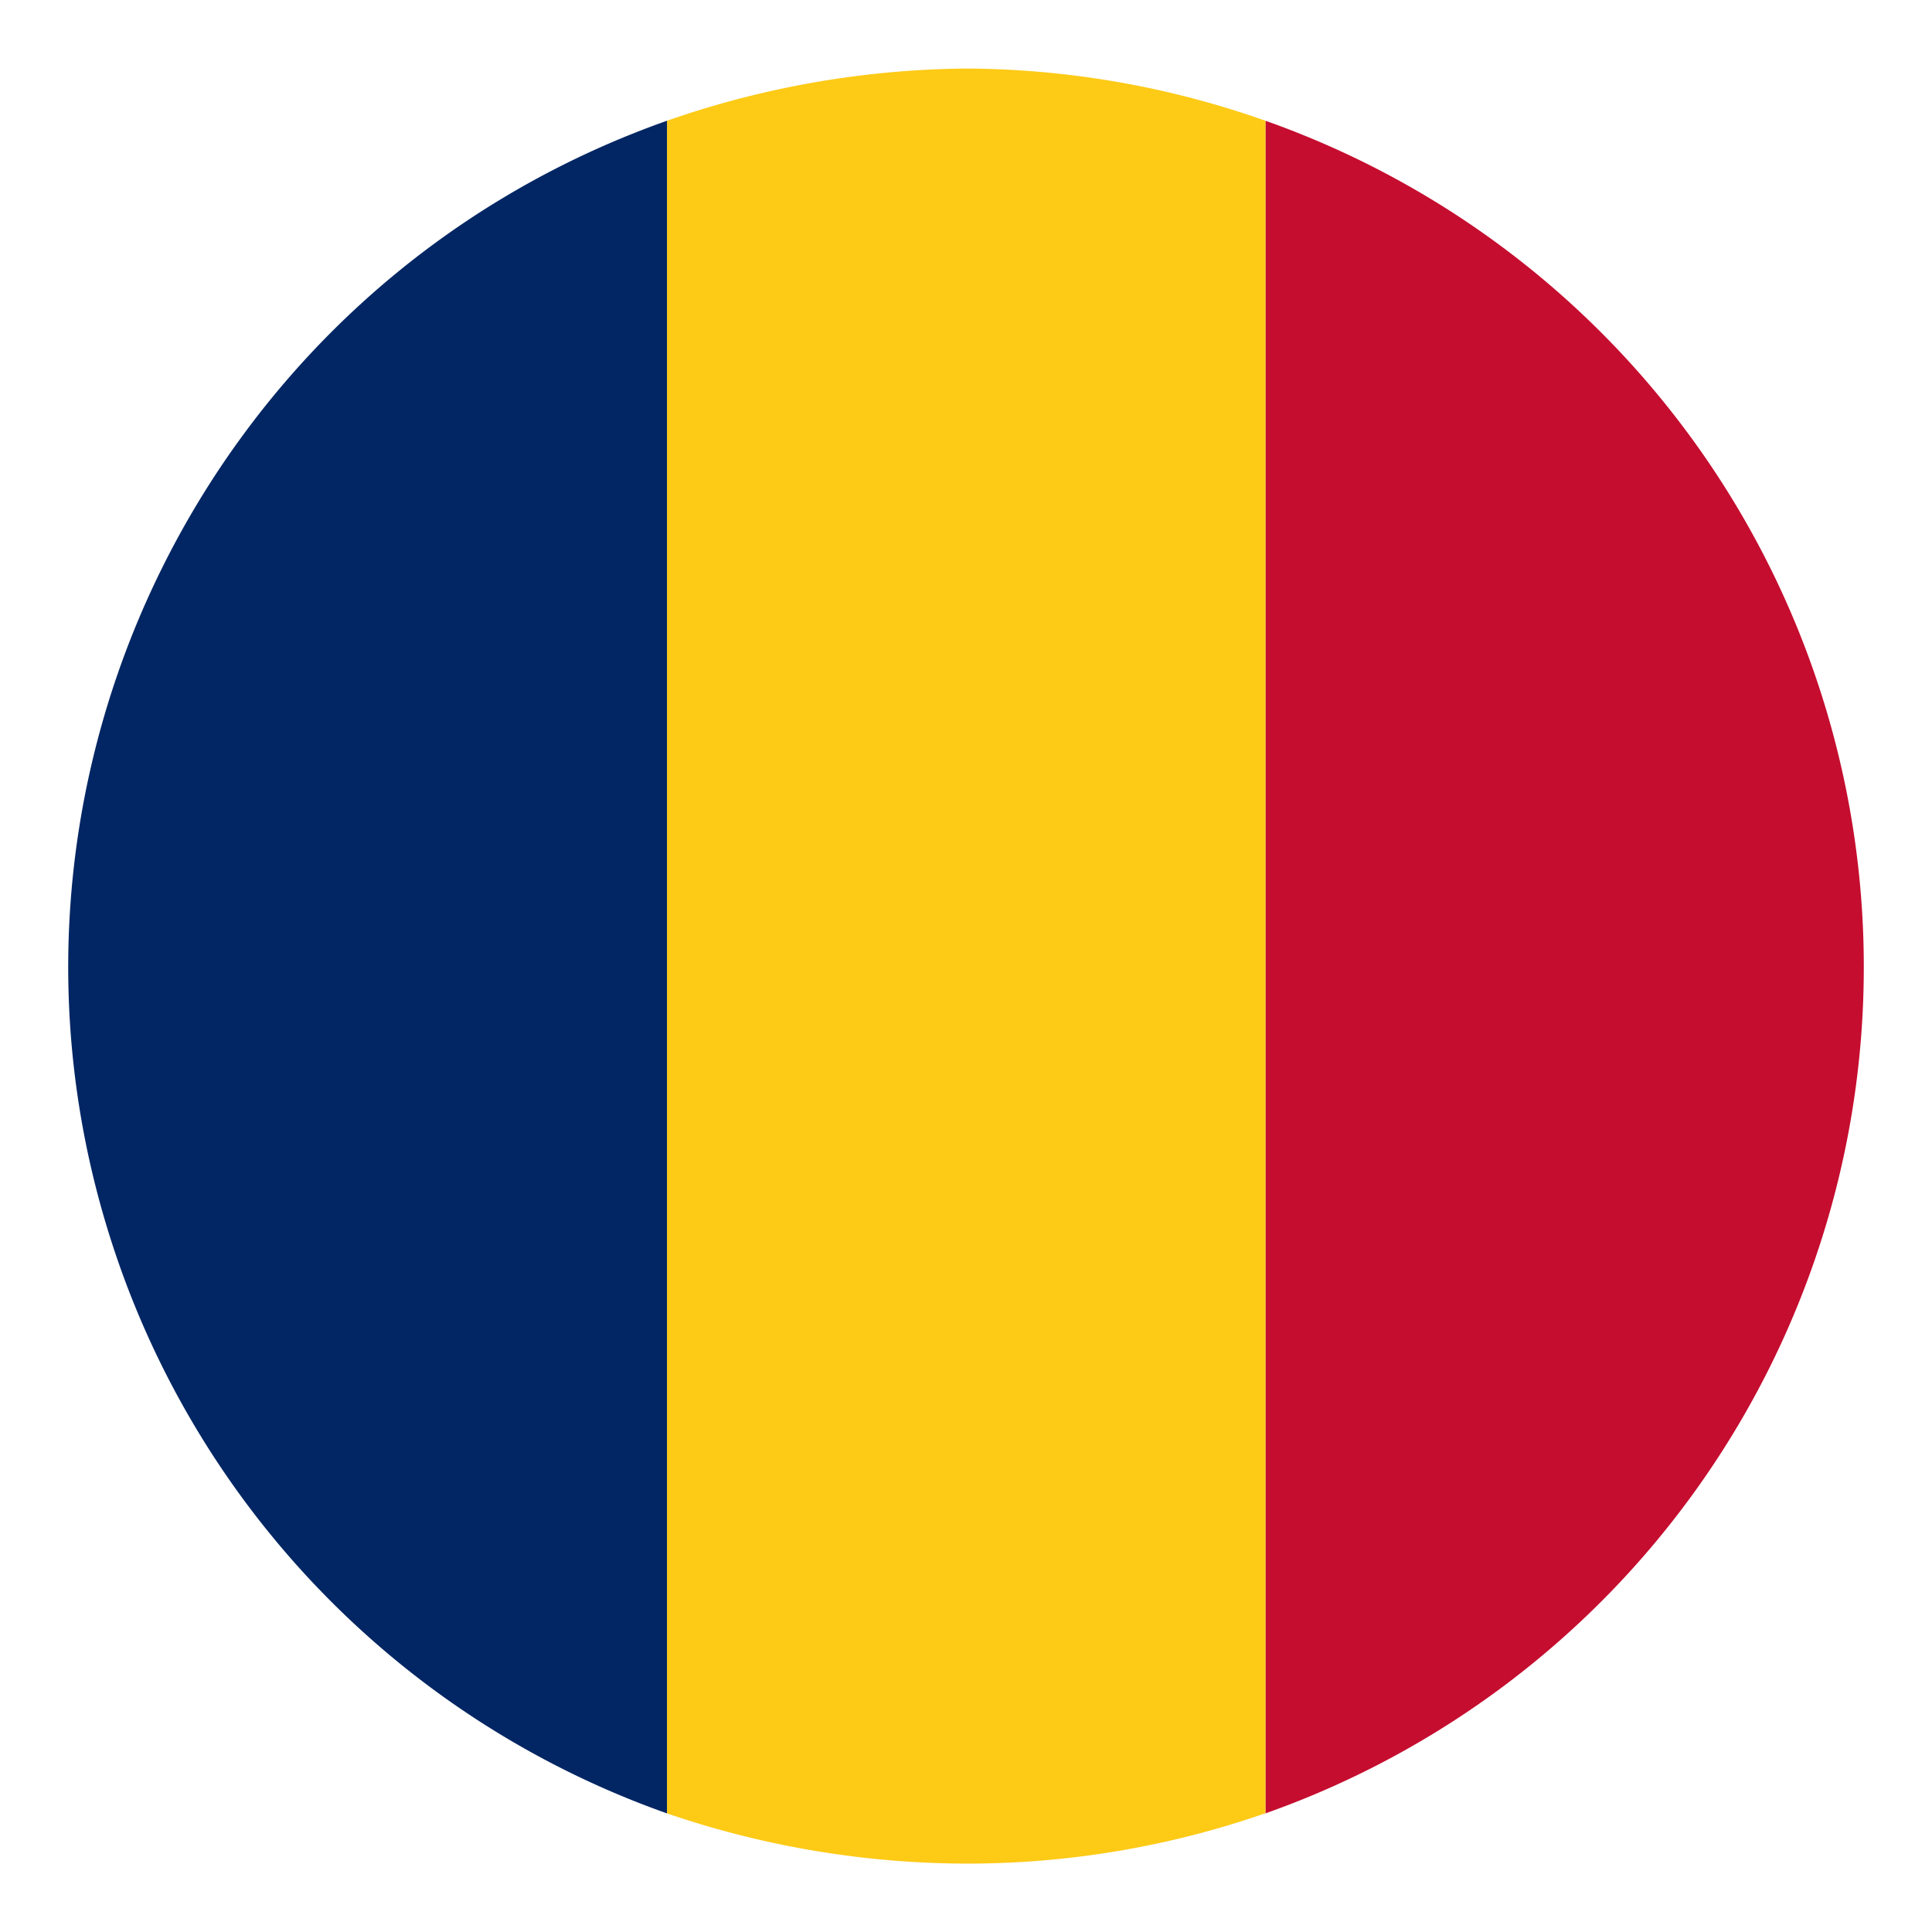
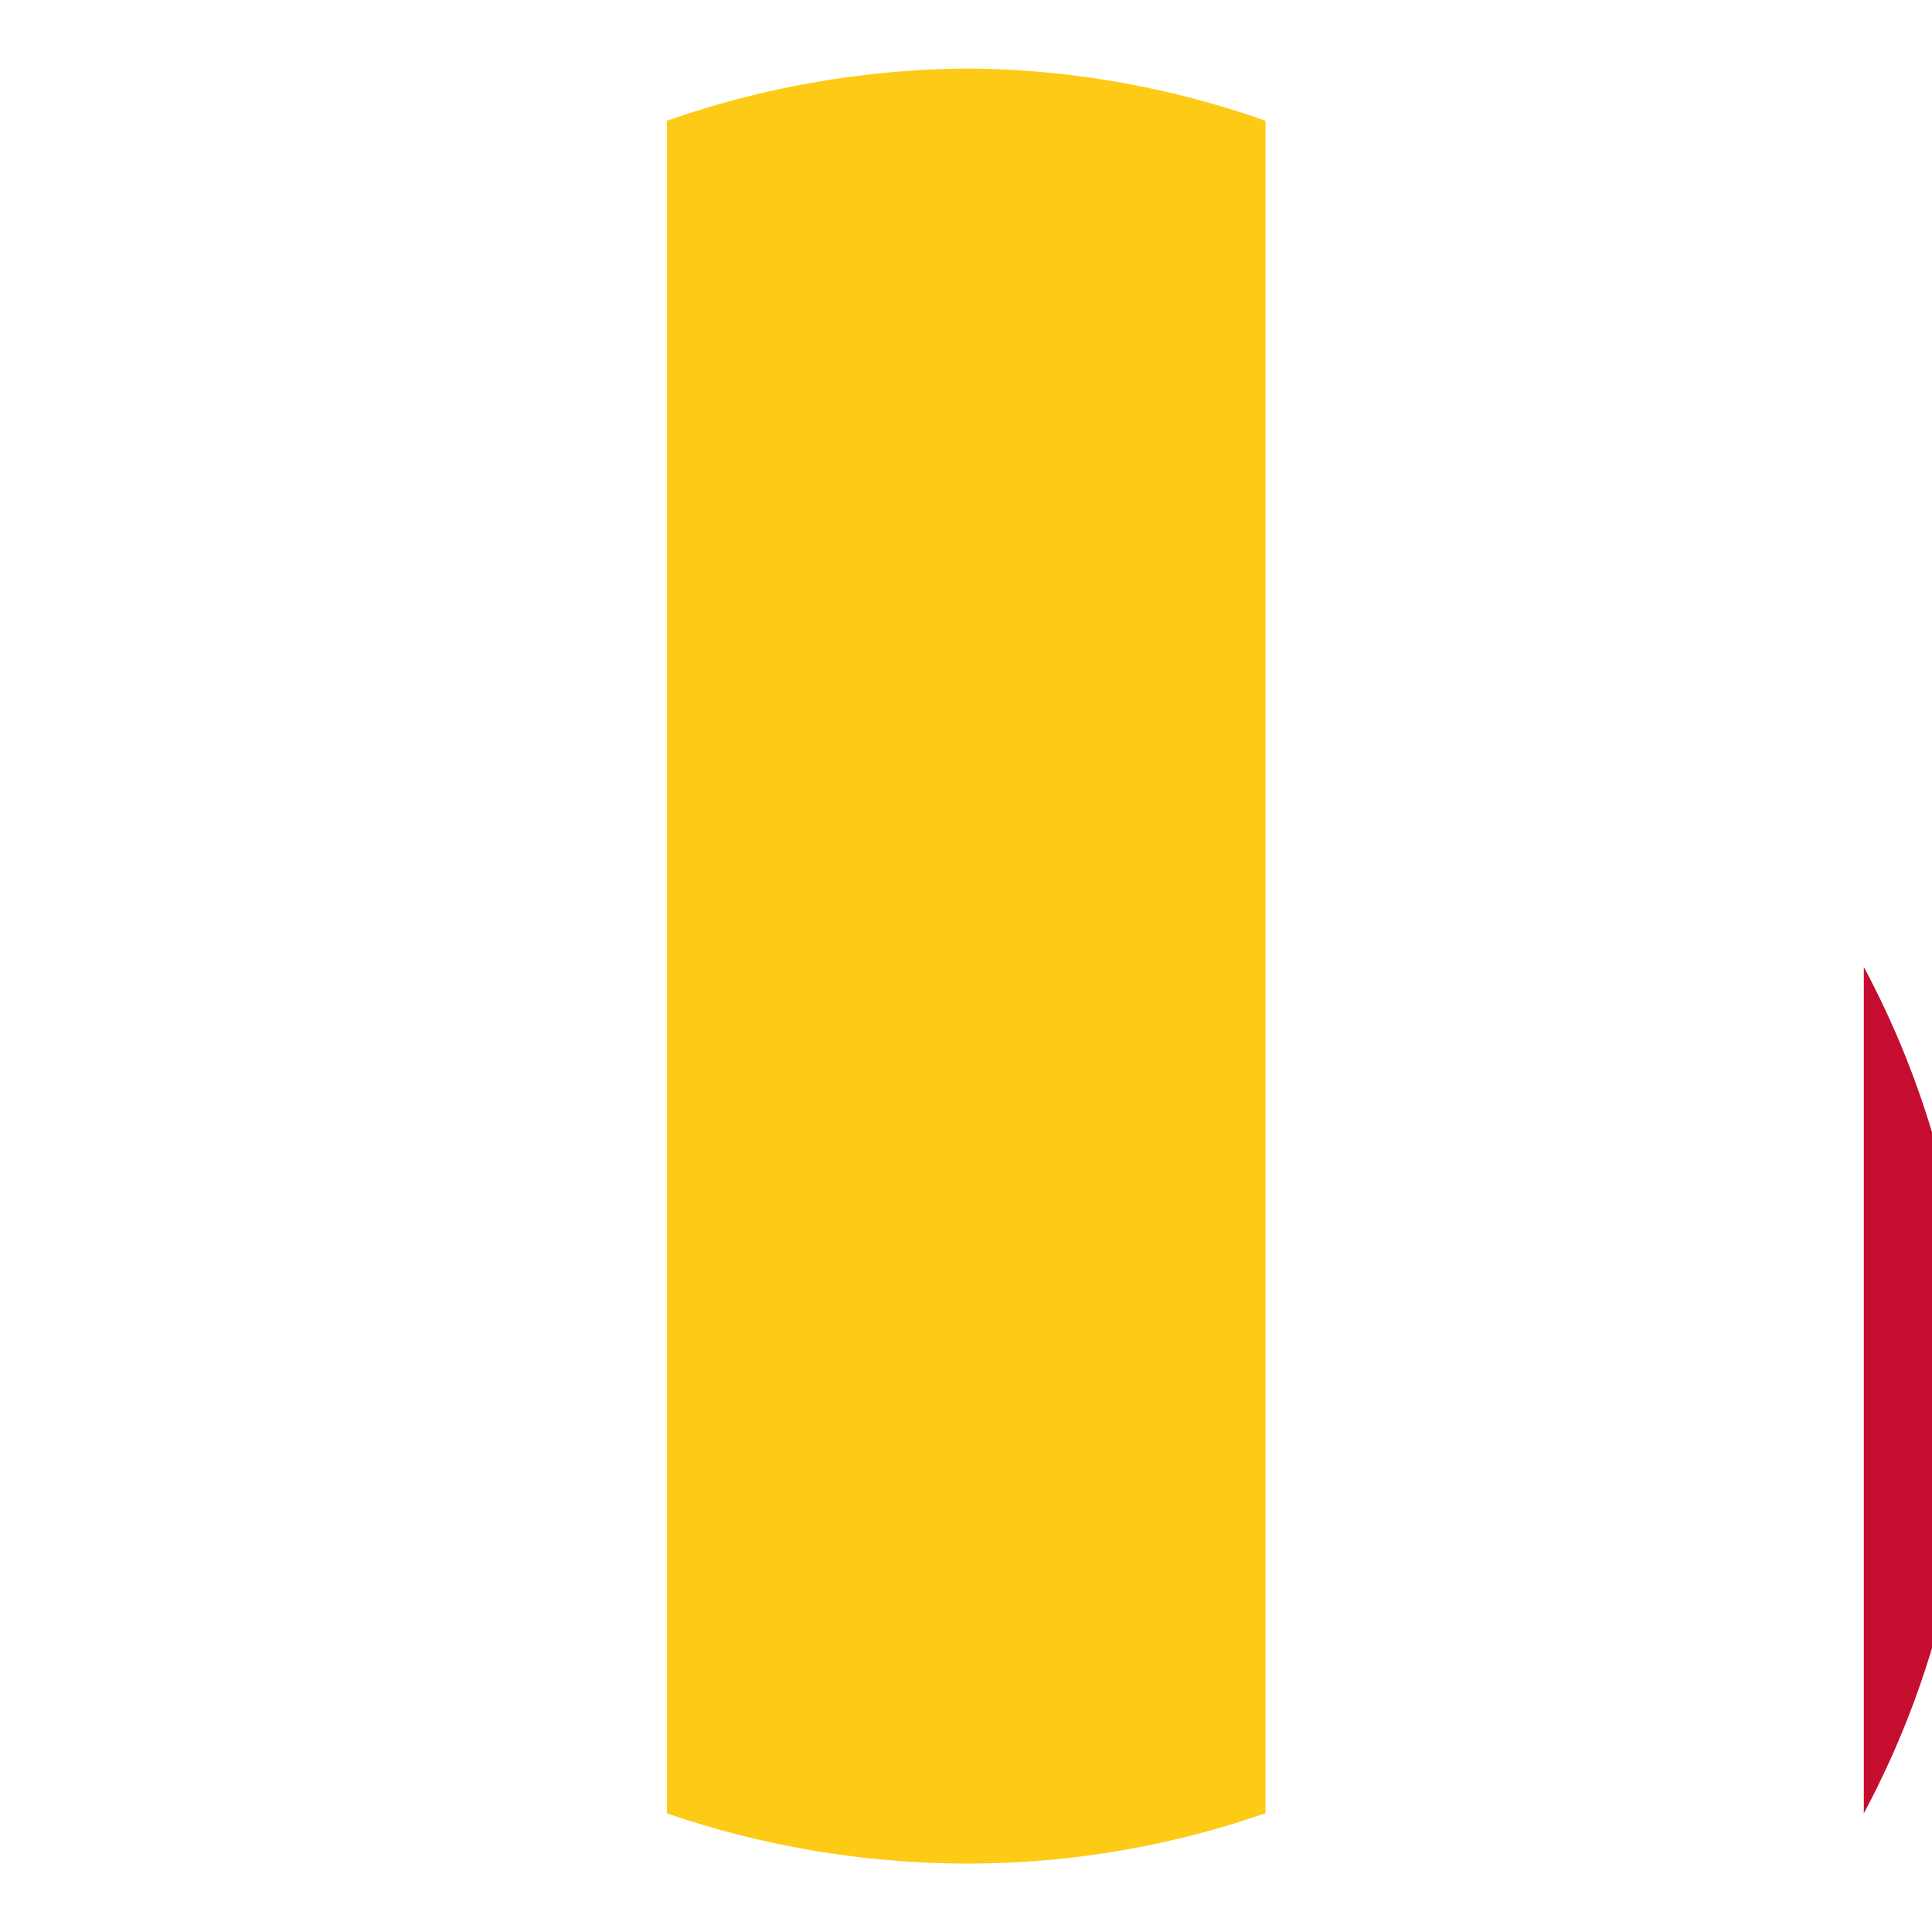
<svg xmlns="http://www.w3.org/2000/svg" id="Layer_1" data-name="Layer 1" viewBox="0 0 400 400">
  <defs>
    <style>.cls-1{fill:#c50d2f;}.cls-2{fill:#fdca16;}.cls-3{fill:#022663;}</style>
  </defs>
  <g id="Group_1808" data-name="Group 1808">
-     <path id="Path_90" data-name="Path 90" class="cls-1" d="M385.88,200.2A185.79,185.79,0,0,0,262,25V375.44A185.79,185.79,0,0,0,385.88,200.2Z" />
+     <path id="Path_90" data-name="Path 90" class="cls-1" d="M385.88,200.2V375.44A185.79,185.79,0,0,0,385.88,200.2Z" />
    <path id="Path_91" data-name="Path 91" class="cls-2" d="M200.25,385.84A187.79,187.79,0,0,0,262,375.41V25a188.25,188.25,0,0,0-61.74-10.81A192.72,192.72,0,0,0,138.09,25V375.44A192.51,192.51,0,0,0,200.25,385.84Z" />
-     <path id="Path_92" data-name="Path 92" class="cls-3" d="M138.09,25C41.32,59.2-9.4,165.37,24.79,262.14a185.84,185.84,0,0,0,113.3,113.3Z" />
  </g>
</svg>